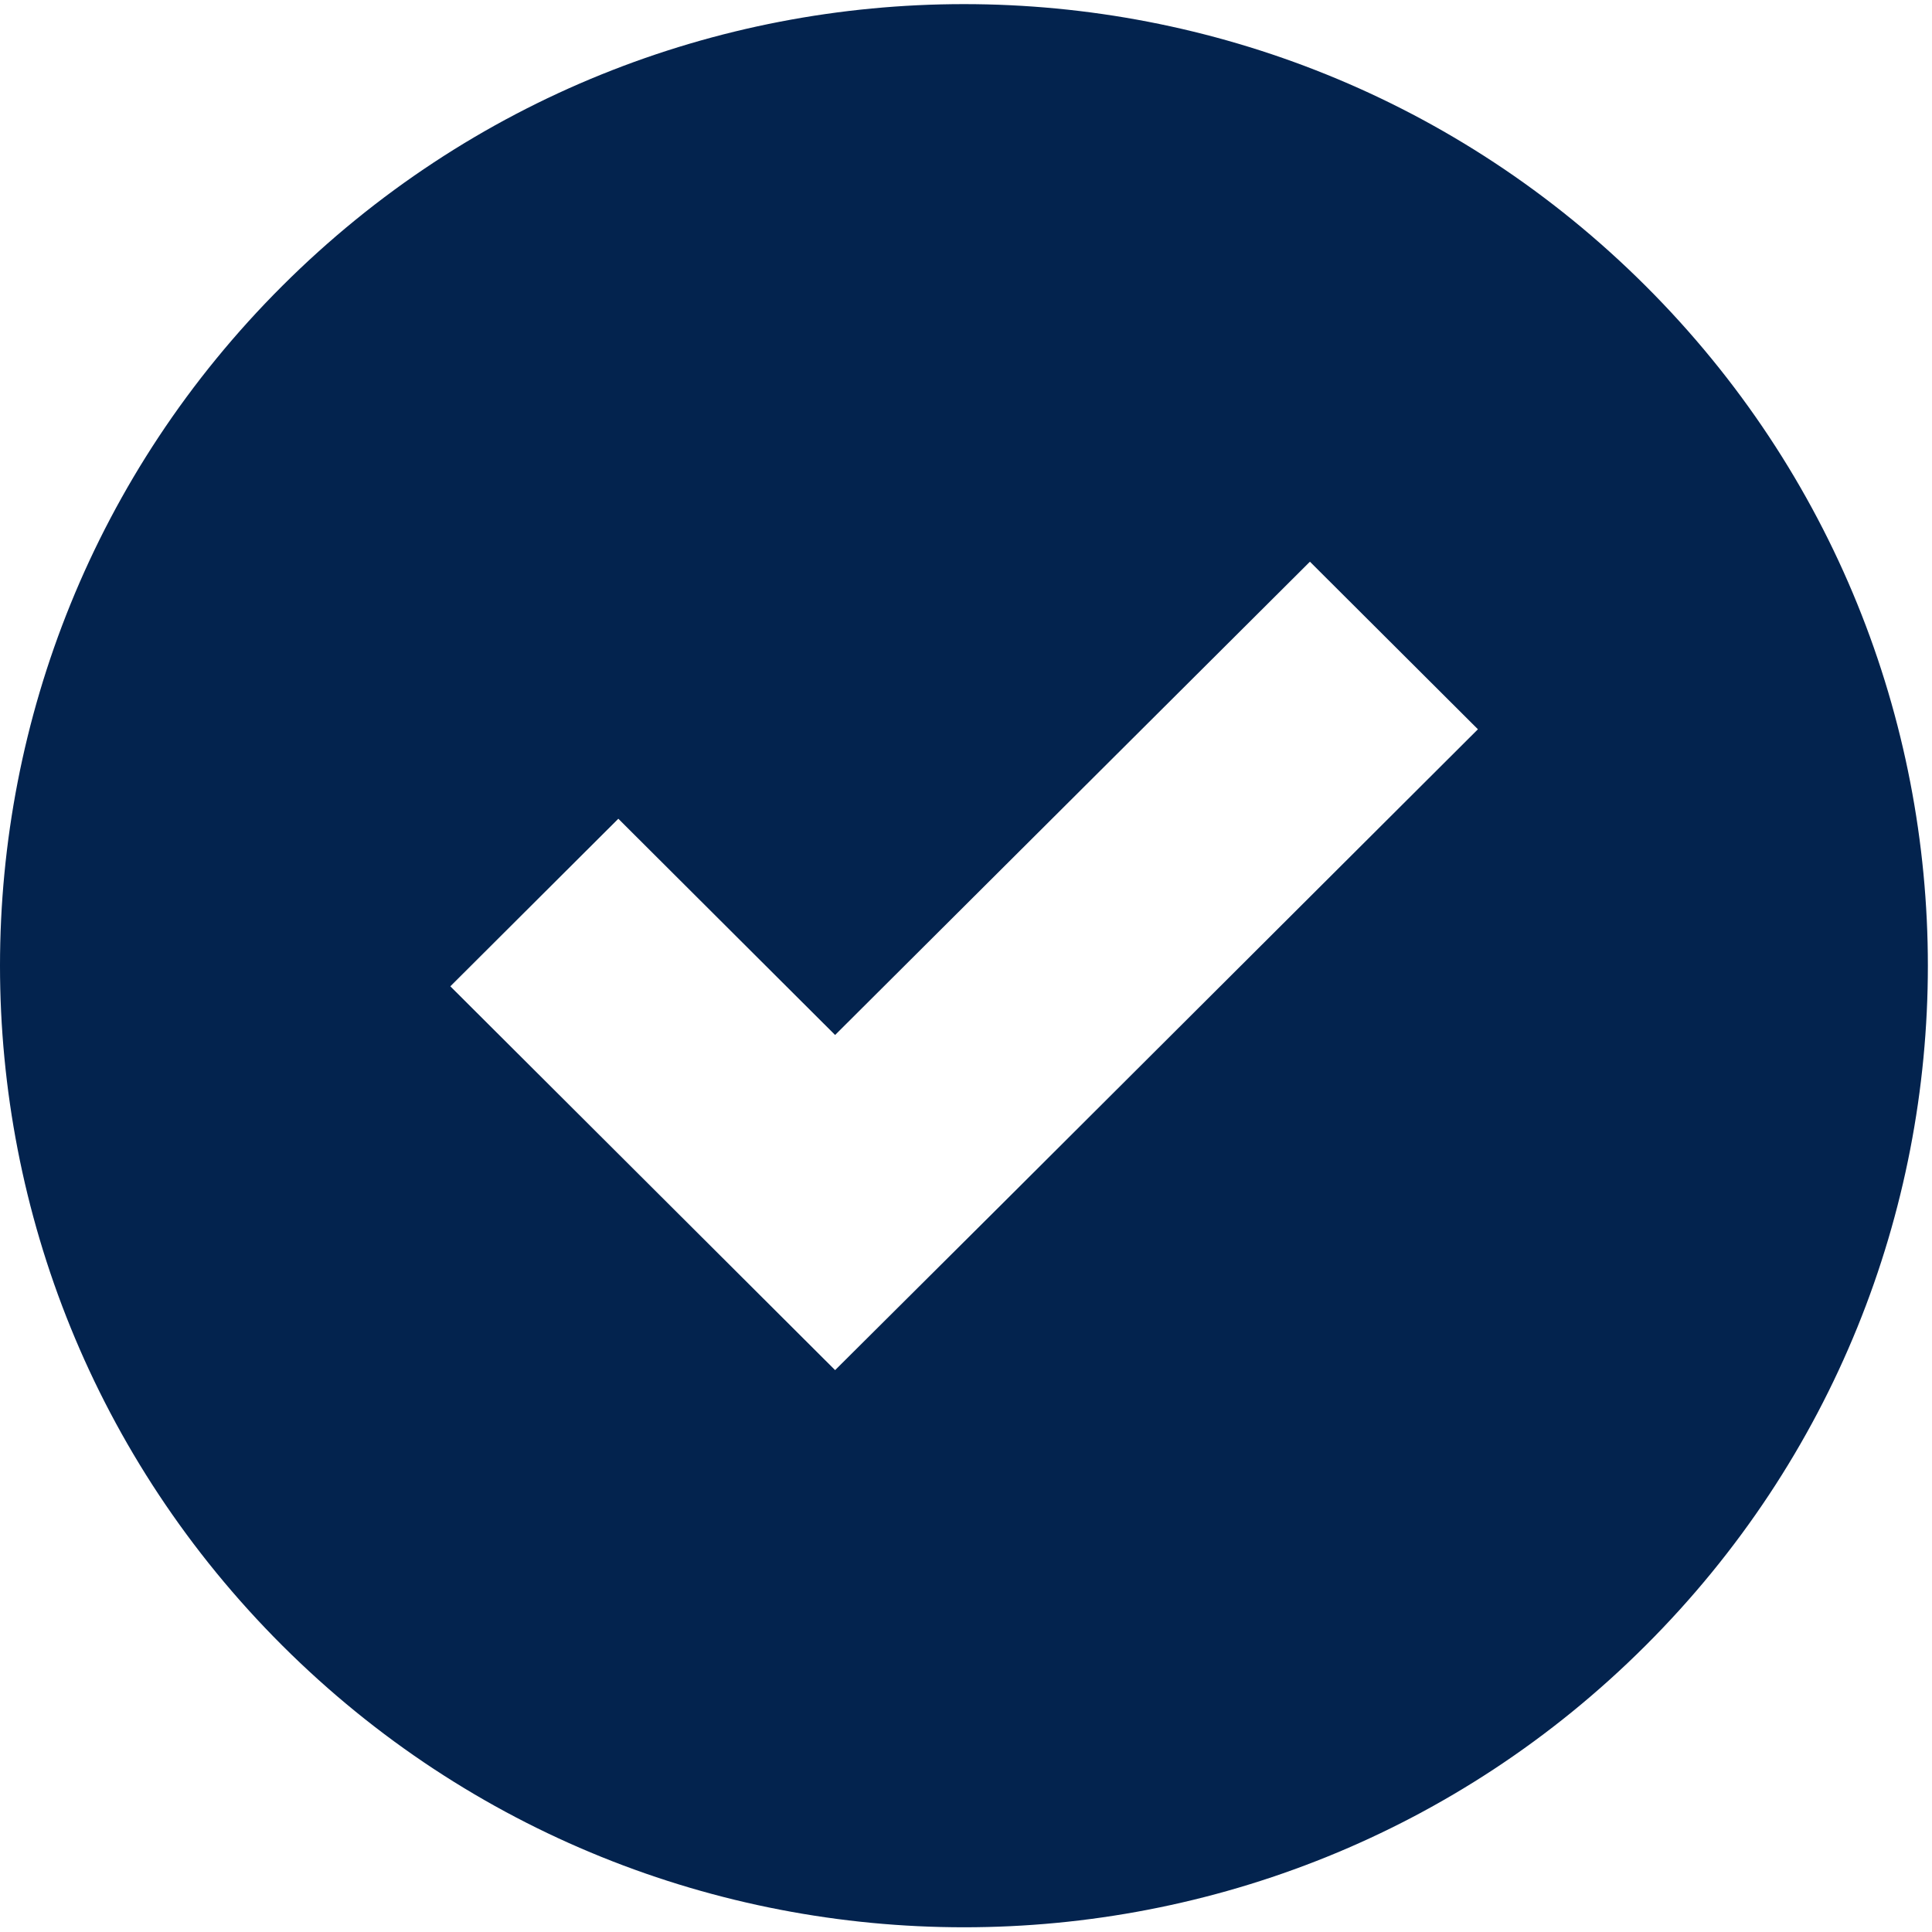
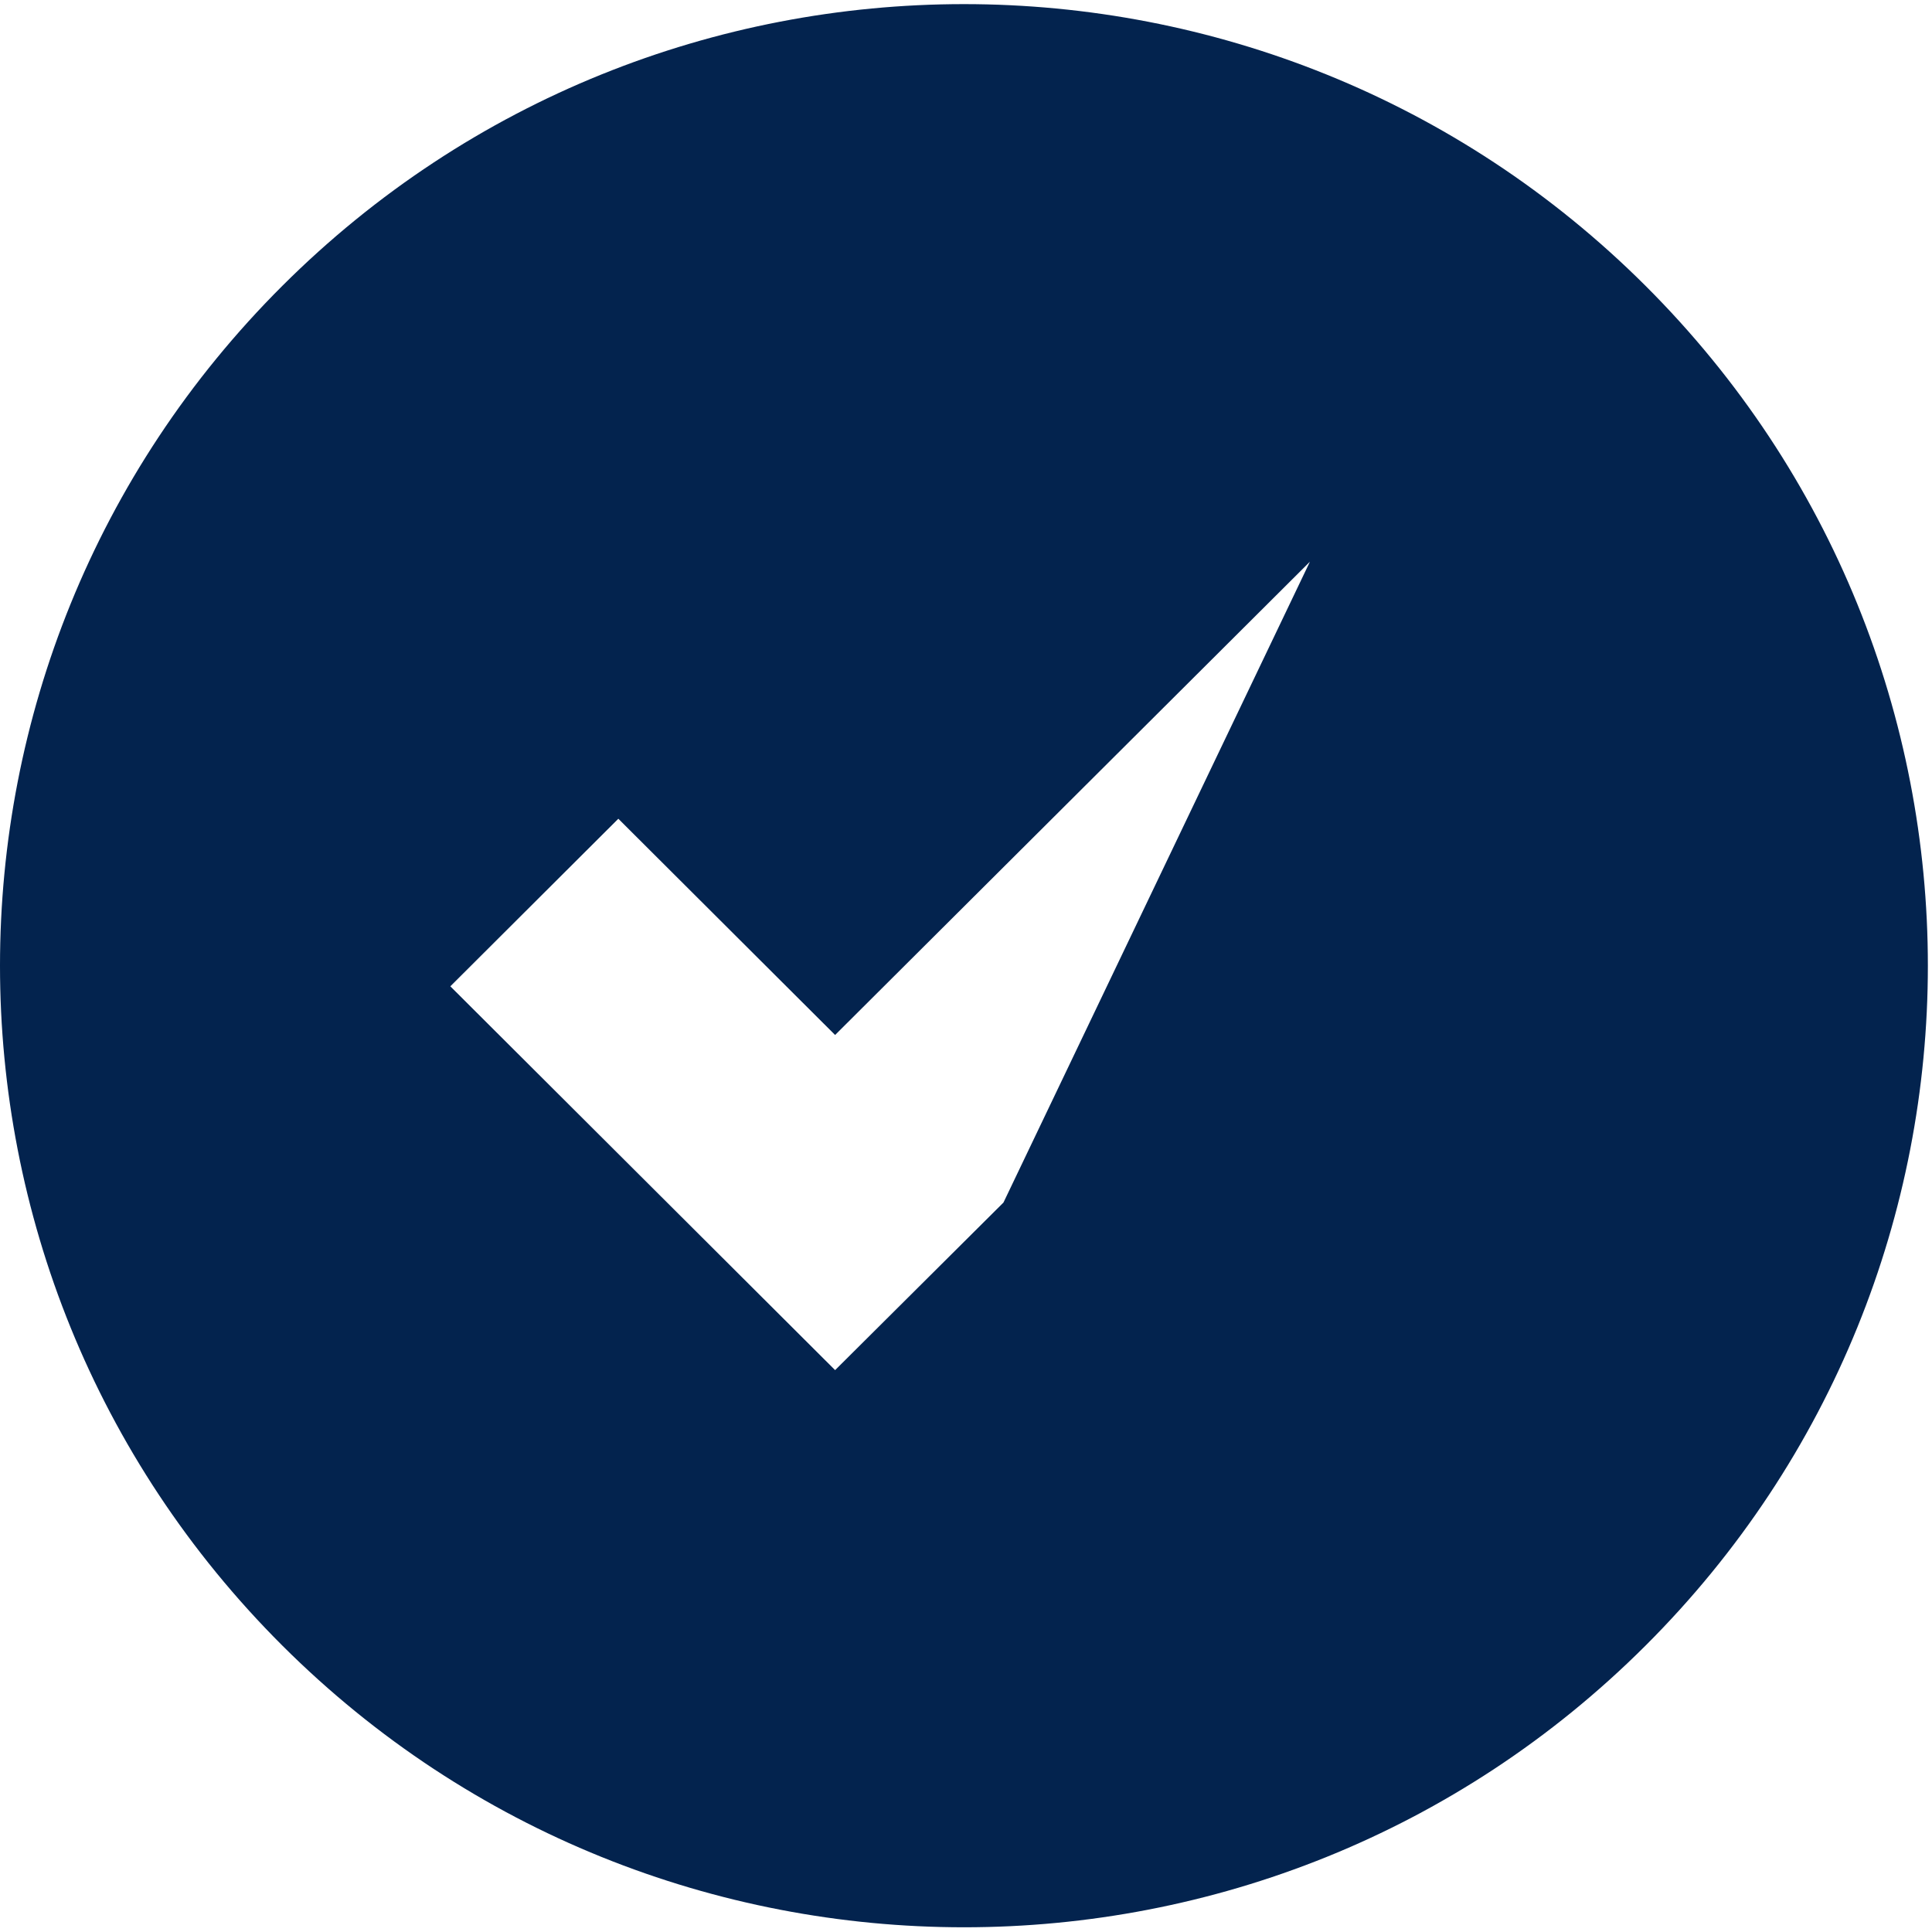
<svg xmlns="http://www.w3.org/2000/svg" width="64" height="64" viewBox="0 0 64 64" fill="none">
-   <path d="M54.51 54.513C66.981 42.072 66.981 21.909 54.51 9.468C42.038 -2.974 21.825 -2.974 9.354 9.468C-3.118 21.909 -3.118 42.072 9.354 54.513C21.825 66.954 42.051 66.954 54.51 54.513ZM20.483 27.122L27.664 34.285L43.393 18.607L48.958 24.158L33.241 39.836L27.664 45.387L14.918 32.673L20.483 27.122Z" fill="#03234E" />
+   <path d="M54.51 54.513C66.981 42.072 66.981 21.909 54.51 9.468C42.038 -2.974 21.825 -2.974 9.354 9.468C-3.118 21.909 -3.118 42.072 9.354 54.513C21.825 66.954 42.051 66.954 54.51 54.513ZM20.483 27.122L27.664 34.285L43.393 18.607L33.241 39.836L27.664 45.387L14.918 32.673L20.483 27.122Z" fill="#03234E" />
</svg>